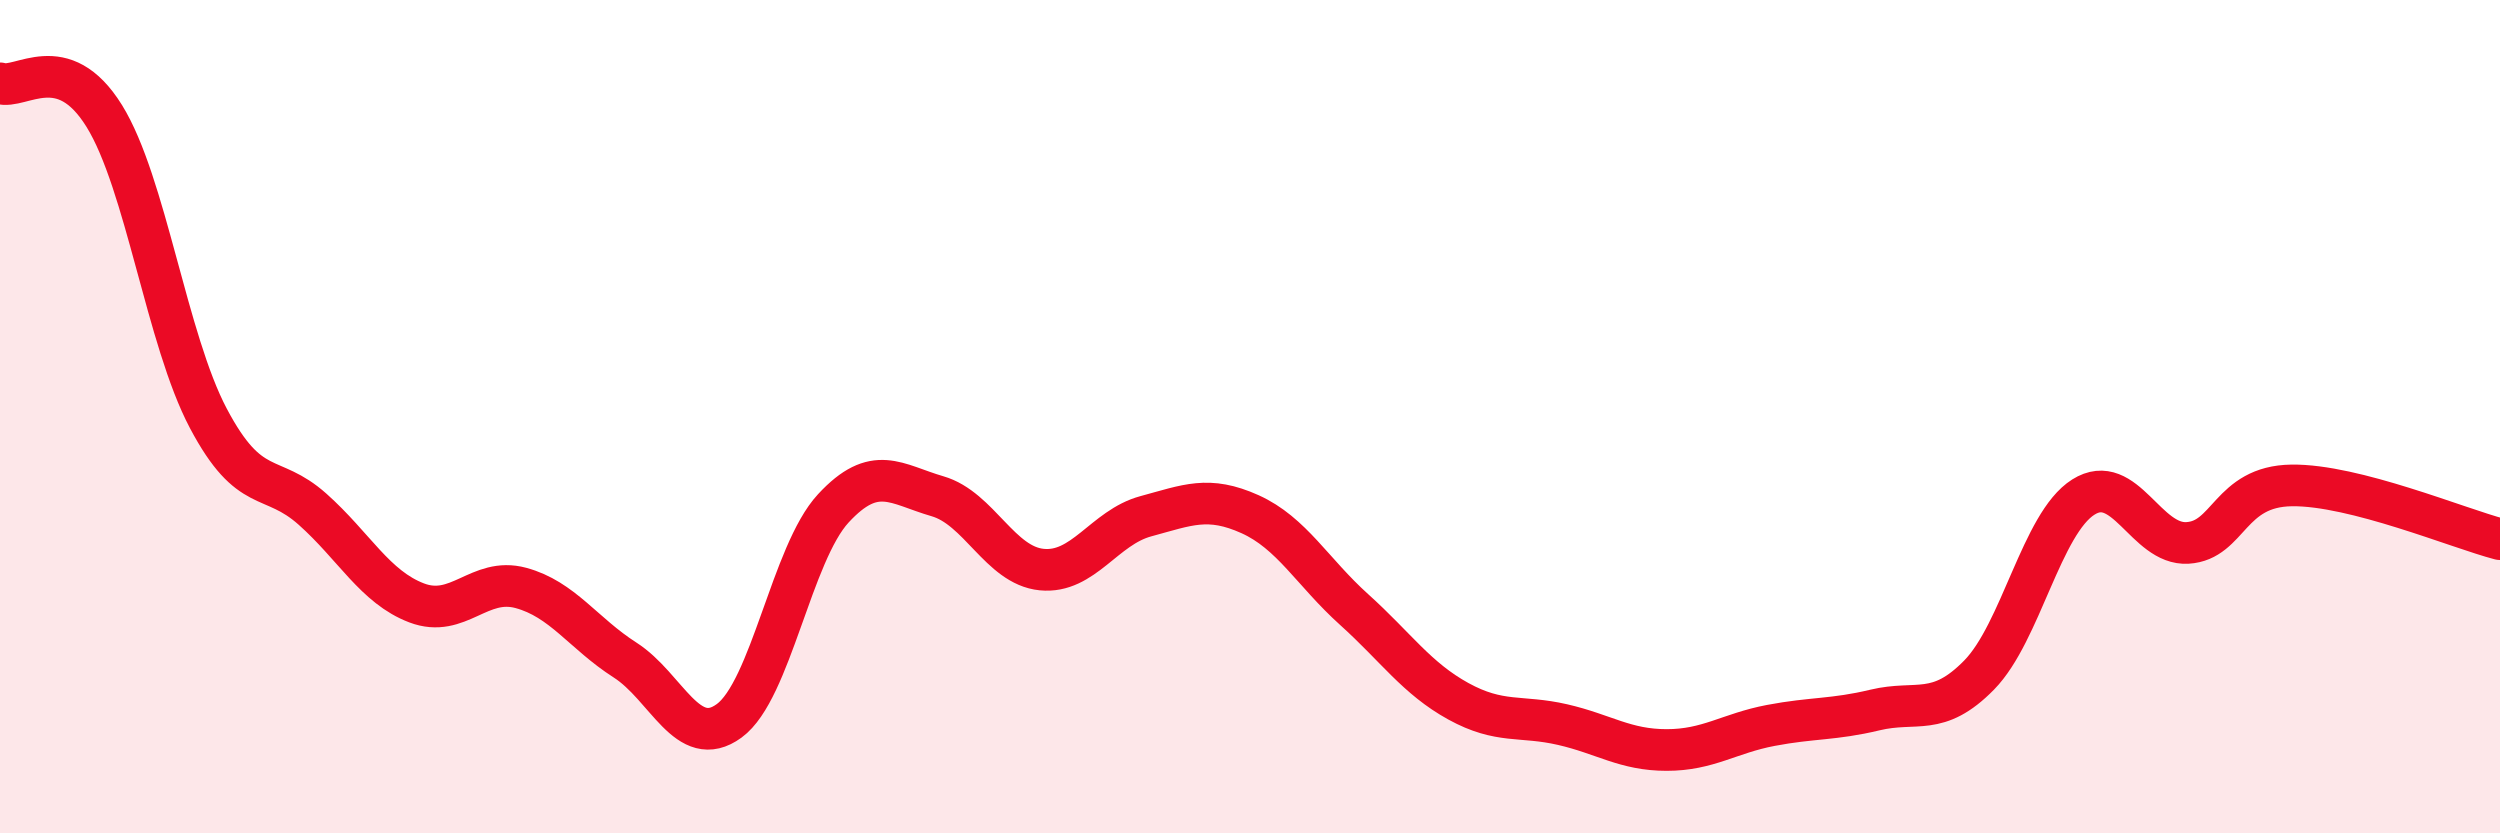
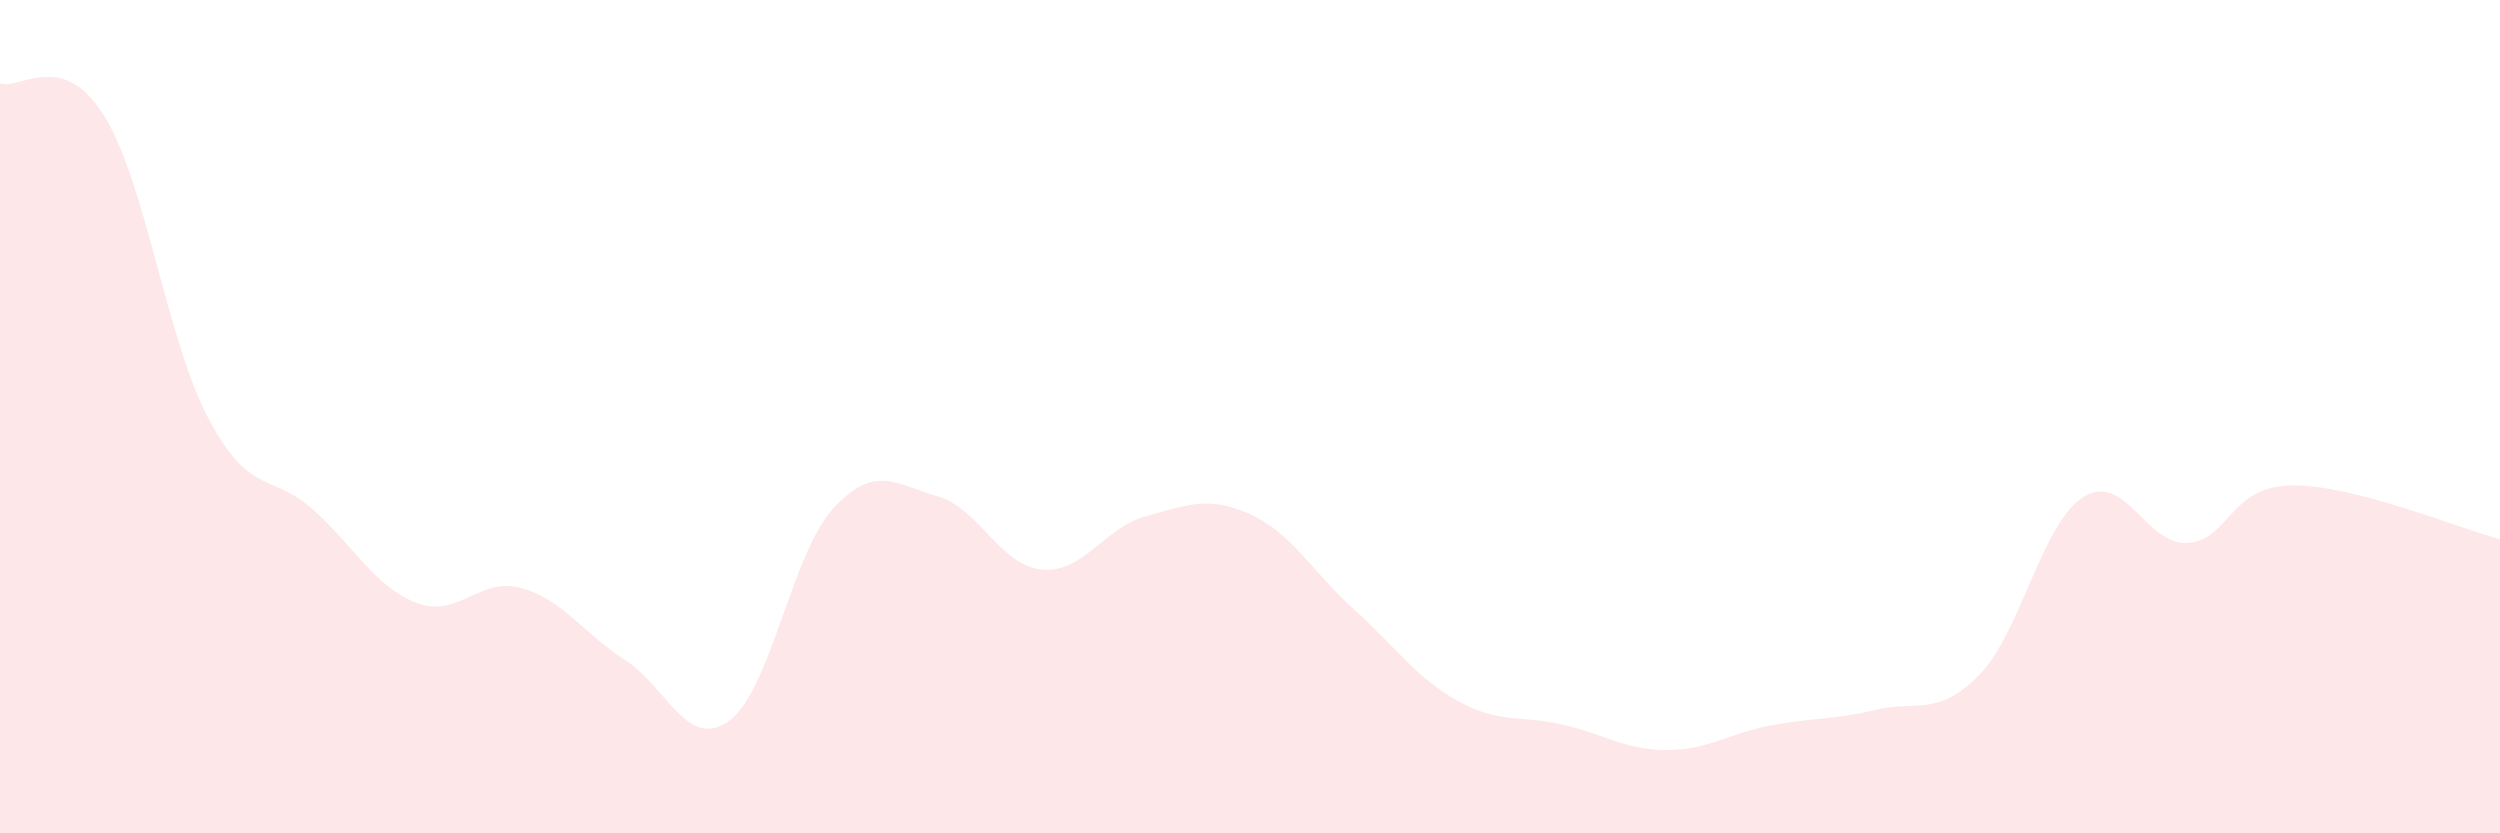
<svg xmlns="http://www.w3.org/2000/svg" width="60" height="20" viewBox="0 0 60 20">
  <path d="M 0,2 C 0.5,2.16 1.5,1.17 2.5,2.78 C 3.5,4.39 4,8.15 5,10.04 C 6,11.93 6.5,11.33 7.5,12.22 C 8.5,13.11 9,14.09 10,14.47 C 11,14.85 11.5,13.84 12.5,14.11 C 13.5,14.38 14,15.2 15,15.84 C 16,16.48 16.5,18.03 17.5,17.3 C 18.5,16.57 19,13.28 20,12.2 C 21,11.12 21.5,11.62 22.5,11.91 C 23.5,12.2 24,13.57 25,13.67 C 26,13.77 26.5,12.66 27.5,12.39 C 28.5,12.12 29,11.89 30,12.34 C 31,12.79 31.5,13.73 32.5,14.63 C 33.5,15.53 34,16.28 35,16.83 C 36,17.38 36.5,17.16 37.5,17.39 C 38.5,17.62 39,18 40,18 C 41,18 41.5,17.6 42.5,17.41 C 43.5,17.22 44,17.28 45,17.04 C 46,16.8 46.5,17.22 47.5,16.2 C 48.5,15.18 49,12.56 50,11.93 C 51,11.3 51.5,13.09 52.5,13.03 C 53.5,12.97 53.5,11.67 55,11.65 C 56.5,11.63 59,12.68 60,12.94L60 20L0 20Z" fill="#EB0A25" opacity="0.1" stroke-linecap="round" stroke-linejoin="round" />
-   <path d="M 0,2 C 0.5,2.16 1.5,1.17 2.5,2.78 C 3.5,4.39 4,8.15 5,10.04 C 6,11.93 6.5,11.33 7.5,12.22 C 8.5,13.11 9,14.09 10,14.47 C 11,14.85 11.5,13.84 12.5,14.11 C 13.5,14.38 14,15.2 15,15.84 C 16,16.48 16.5,18.03 17.5,17.3 C 18.5,16.57 19,13.28 20,12.2 C 21,11.12 21.5,11.62 22.5,11.91 C 23.5,12.2 24,13.57 25,13.67 C 26,13.77 26.5,12.66 27.5,12.39 C 28.5,12.12 29,11.89 30,12.34 C 31,12.79 31.5,13.73 32.5,14.63 C 33.5,15.53 34,16.28 35,16.83 C 36,17.38 36.5,17.16 37.5,17.39 C 38.5,17.62 39,18 40,18 C 41,18 41.5,17.6 42.5,17.41 C 43.5,17.22 44,17.28 45,17.04 C 46,16.8 46.5,17.22 47.5,16.2 C 48.5,15.18 49,12.56 50,11.93 C 51,11.3 51.5,13.09 52.5,13.03 C 53.5,12.97 53.5,11.67 55,11.65 C 56.5,11.63 59,12.68 60,12.94" stroke="#EB0A25" stroke-width="1" fill="none" stroke-linecap="round" stroke-linejoin="round" />
</svg>